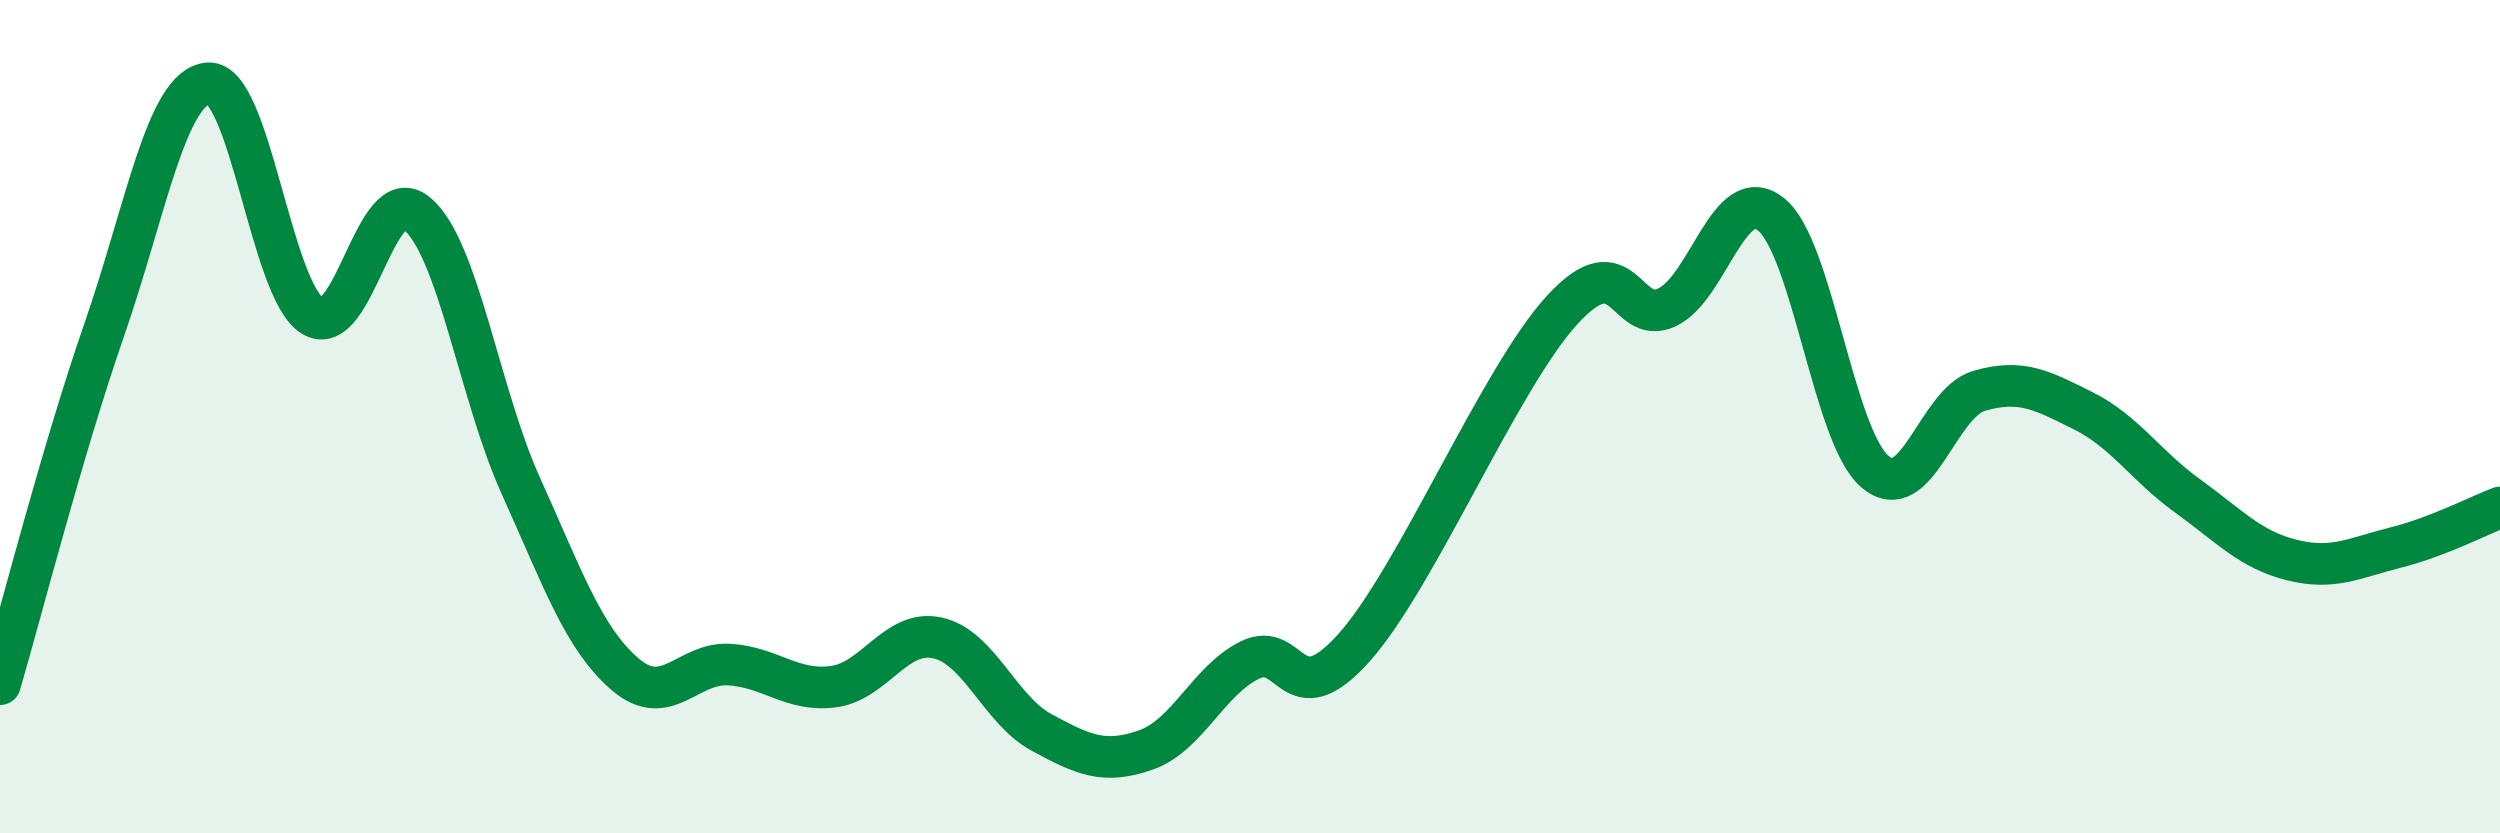
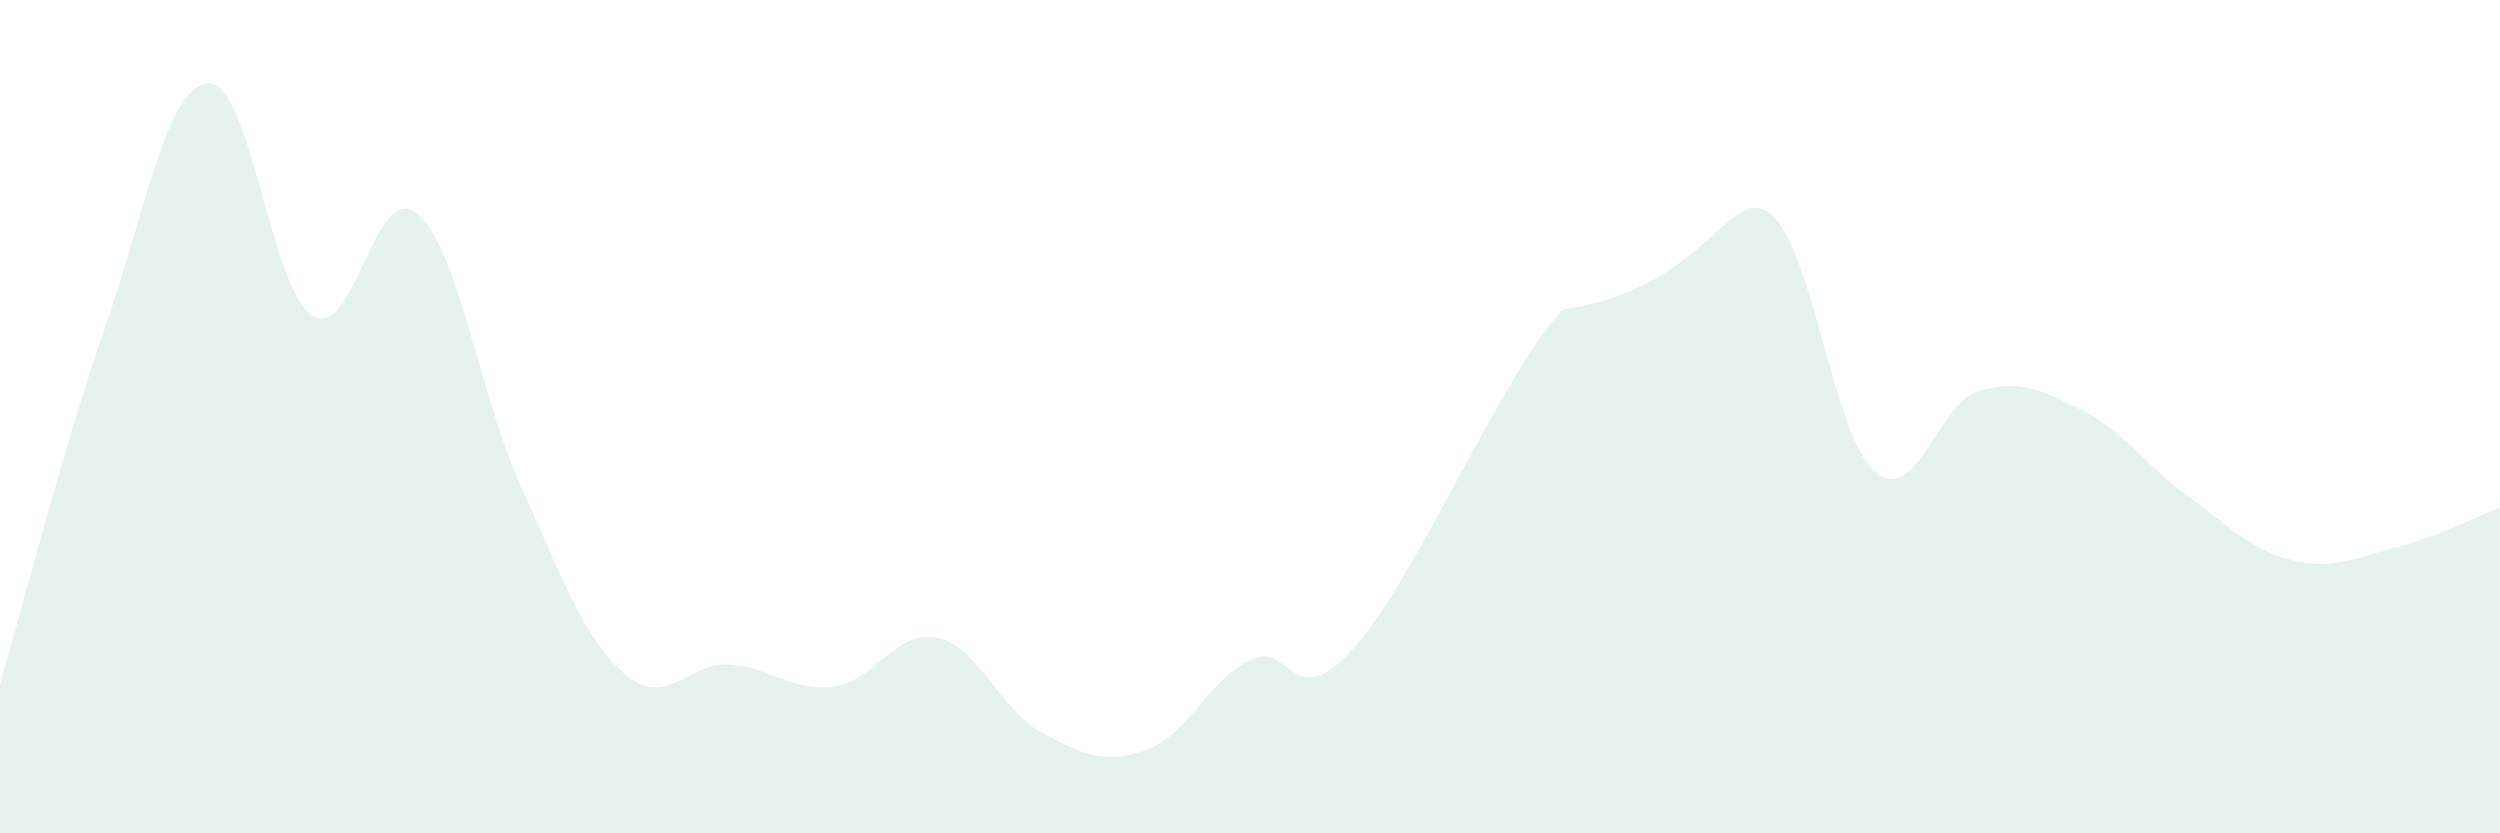
<svg xmlns="http://www.w3.org/2000/svg" width="60" height="20" viewBox="0 0 60 20">
-   <path d="M 0,16.42 C 0.5,14.72 1.5,10.8 2.5,7.92 C 3.5,5.04 4,2.07 5,2 C 6,1.93 6.5,6.96 7.5,7.58 C 8.5,8.2 9,4.3 10,5.12 C 11,5.94 11.5,9.45 12.5,11.66 C 13.5,13.87 14,15.32 15,16.18 C 16,17.04 16.5,15.89 17.5,15.95 C 18.5,16.01 19,16.61 20,16.48 C 21,16.35 21.5,15.09 22.5,15.31 C 23.5,15.53 24,17.04 25,17.58 C 26,18.12 26.5,18.35 27.5,18 C 28.5,17.65 29,16.33 30,15.84 C 31,15.35 31,17.22 32.5,15.54 C 34,13.86 36,9.06 37.5,7.43 C 39,5.8 39,7.84 40,7.38 C 41,6.92 41.5,4.35 42.5,5.14 C 43.5,5.93 44,10.47 45,11.32 C 46,12.17 46.5,9.67 47.5,9.38 C 48.5,9.09 49,9.36 50,9.86 C 51,10.36 51.5,11.18 52.5,11.9 C 53.5,12.62 54,13.19 55,13.44 C 56,13.69 56.5,13.39 57.5,13.14 C 58.5,12.89 59.5,12.37 60,12.18L60 20L0 20Z" fill="#008740" opacity="0.1" stroke-linecap="round" stroke-linejoin="round" />
-   <path d="M 0,16.42 C 0.5,14.72 1.5,10.8 2.5,7.92 C 3.5,5.04 4,2.07 5,2 C 6,1.93 6.5,6.96 7.5,7.58 C 8.5,8.2 9,4.3 10,5.12 C 11,5.94 11.5,9.45 12.5,11.66 C 13.5,13.87 14,15.32 15,16.18 C 16,17.04 16.5,15.89 17.5,15.95 C 18.5,16.01 19,16.61 20,16.48 C 21,16.35 21.5,15.09 22.5,15.31 C 23.5,15.53 24,17.04 25,17.58 C 26,18.12 26.5,18.35 27.5,18 C 28.5,17.65 29,16.33 30,15.84 C 31,15.35 31,17.22 32.5,15.54 C 34,13.86 36,9.06 37.5,7.43 C 39,5.8 39,7.84 40,7.38 C 41,6.92 41.5,4.35 42.5,5.14 C 43.5,5.93 44,10.47 45,11.32 C 46,12.17 46.5,9.67 47.5,9.38 C 48.5,9.09 49,9.36 50,9.86 C 51,10.36 51.5,11.18 52.5,11.9 C 53.5,12.62 54,13.19 55,13.44 C 56,13.69 56.5,13.39 57.5,13.14 C 58.5,12.89 59.5,12.37 60,12.18" stroke="#008740" stroke-width="1" fill="none" stroke-linecap="round" stroke-linejoin="round" />
+   <path d="M 0,16.42 C 0.5,14.72 1.5,10.8 2.5,7.92 C 3.5,5.04 4,2.07 5,2 C 6,1.93 6.5,6.96 7.5,7.58 C 8.5,8.2 9,4.3 10,5.12 C 11,5.94 11.5,9.45 12.5,11.66 C 13.5,13.87 14,15.32 15,16.18 C 16,17.04 16.5,15.89 17.5,15.95 C 18.5,16.01 19,16.61 20,16.48 C 21,16.35 21.5,15.09 22.5,15.31 C 23.5,15.53 24,17.04 25,17.58 C 26,18.12 26.5,18.35 27.5,18 C 28.5,17.65 29,16.33 30,15.84 C 31,15.35 31,17.22 32.5,15.54 C 34,13.86 36,9.06 37.5,7.43 C 41,6.92 41.5,4.35 42.5,5.14 C 43.5,5.93 44,10.47 45,11.32 C 46,12.17 46.5,9.67 47.5,9.38 C 48.5,9.09 49,9.36 50,9.86 C 51,10.36 51.5,11.18 52.5,11.9 C 53.5,12.62 54,13.19 55,13.44 C 56,13.69 56.5,13.39 57.5,13.14 C 58.5,12.89 59.5,12.37 60,12.18L60 20L0 20Z" fill="#008740" opacity="0.1" stroke-linecap="round" stroke-linejoin="round" />
</svg>